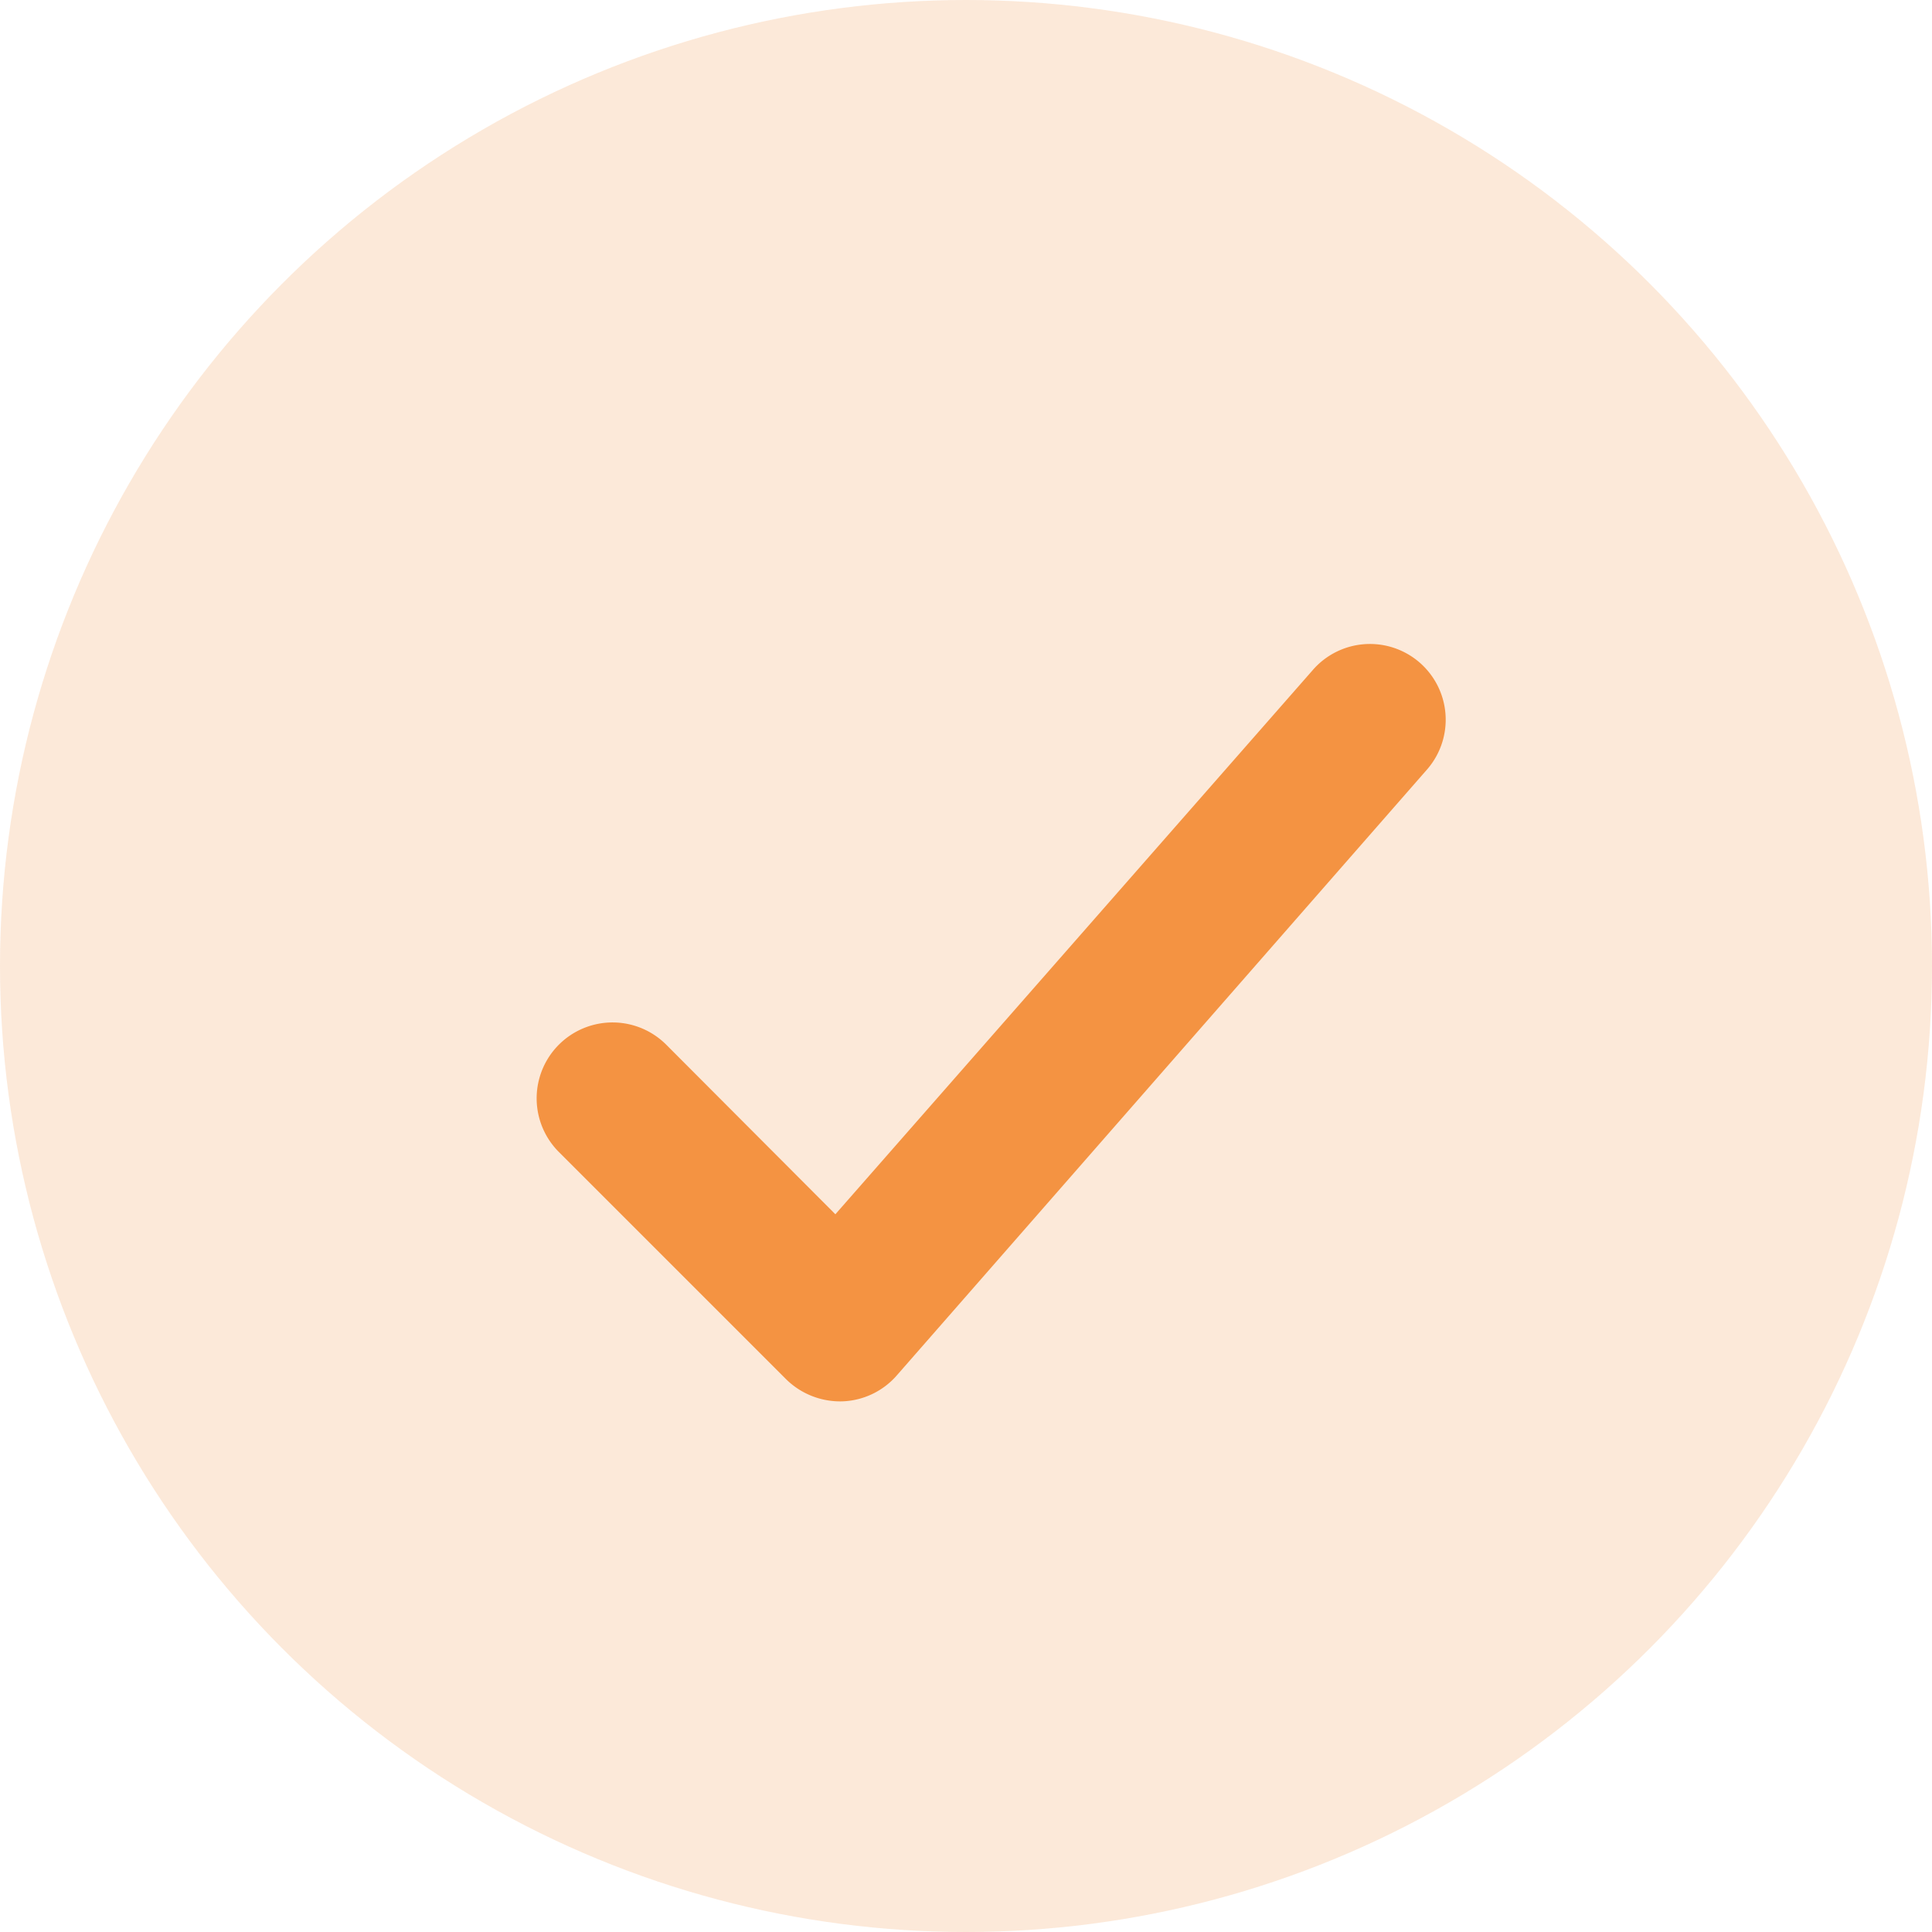
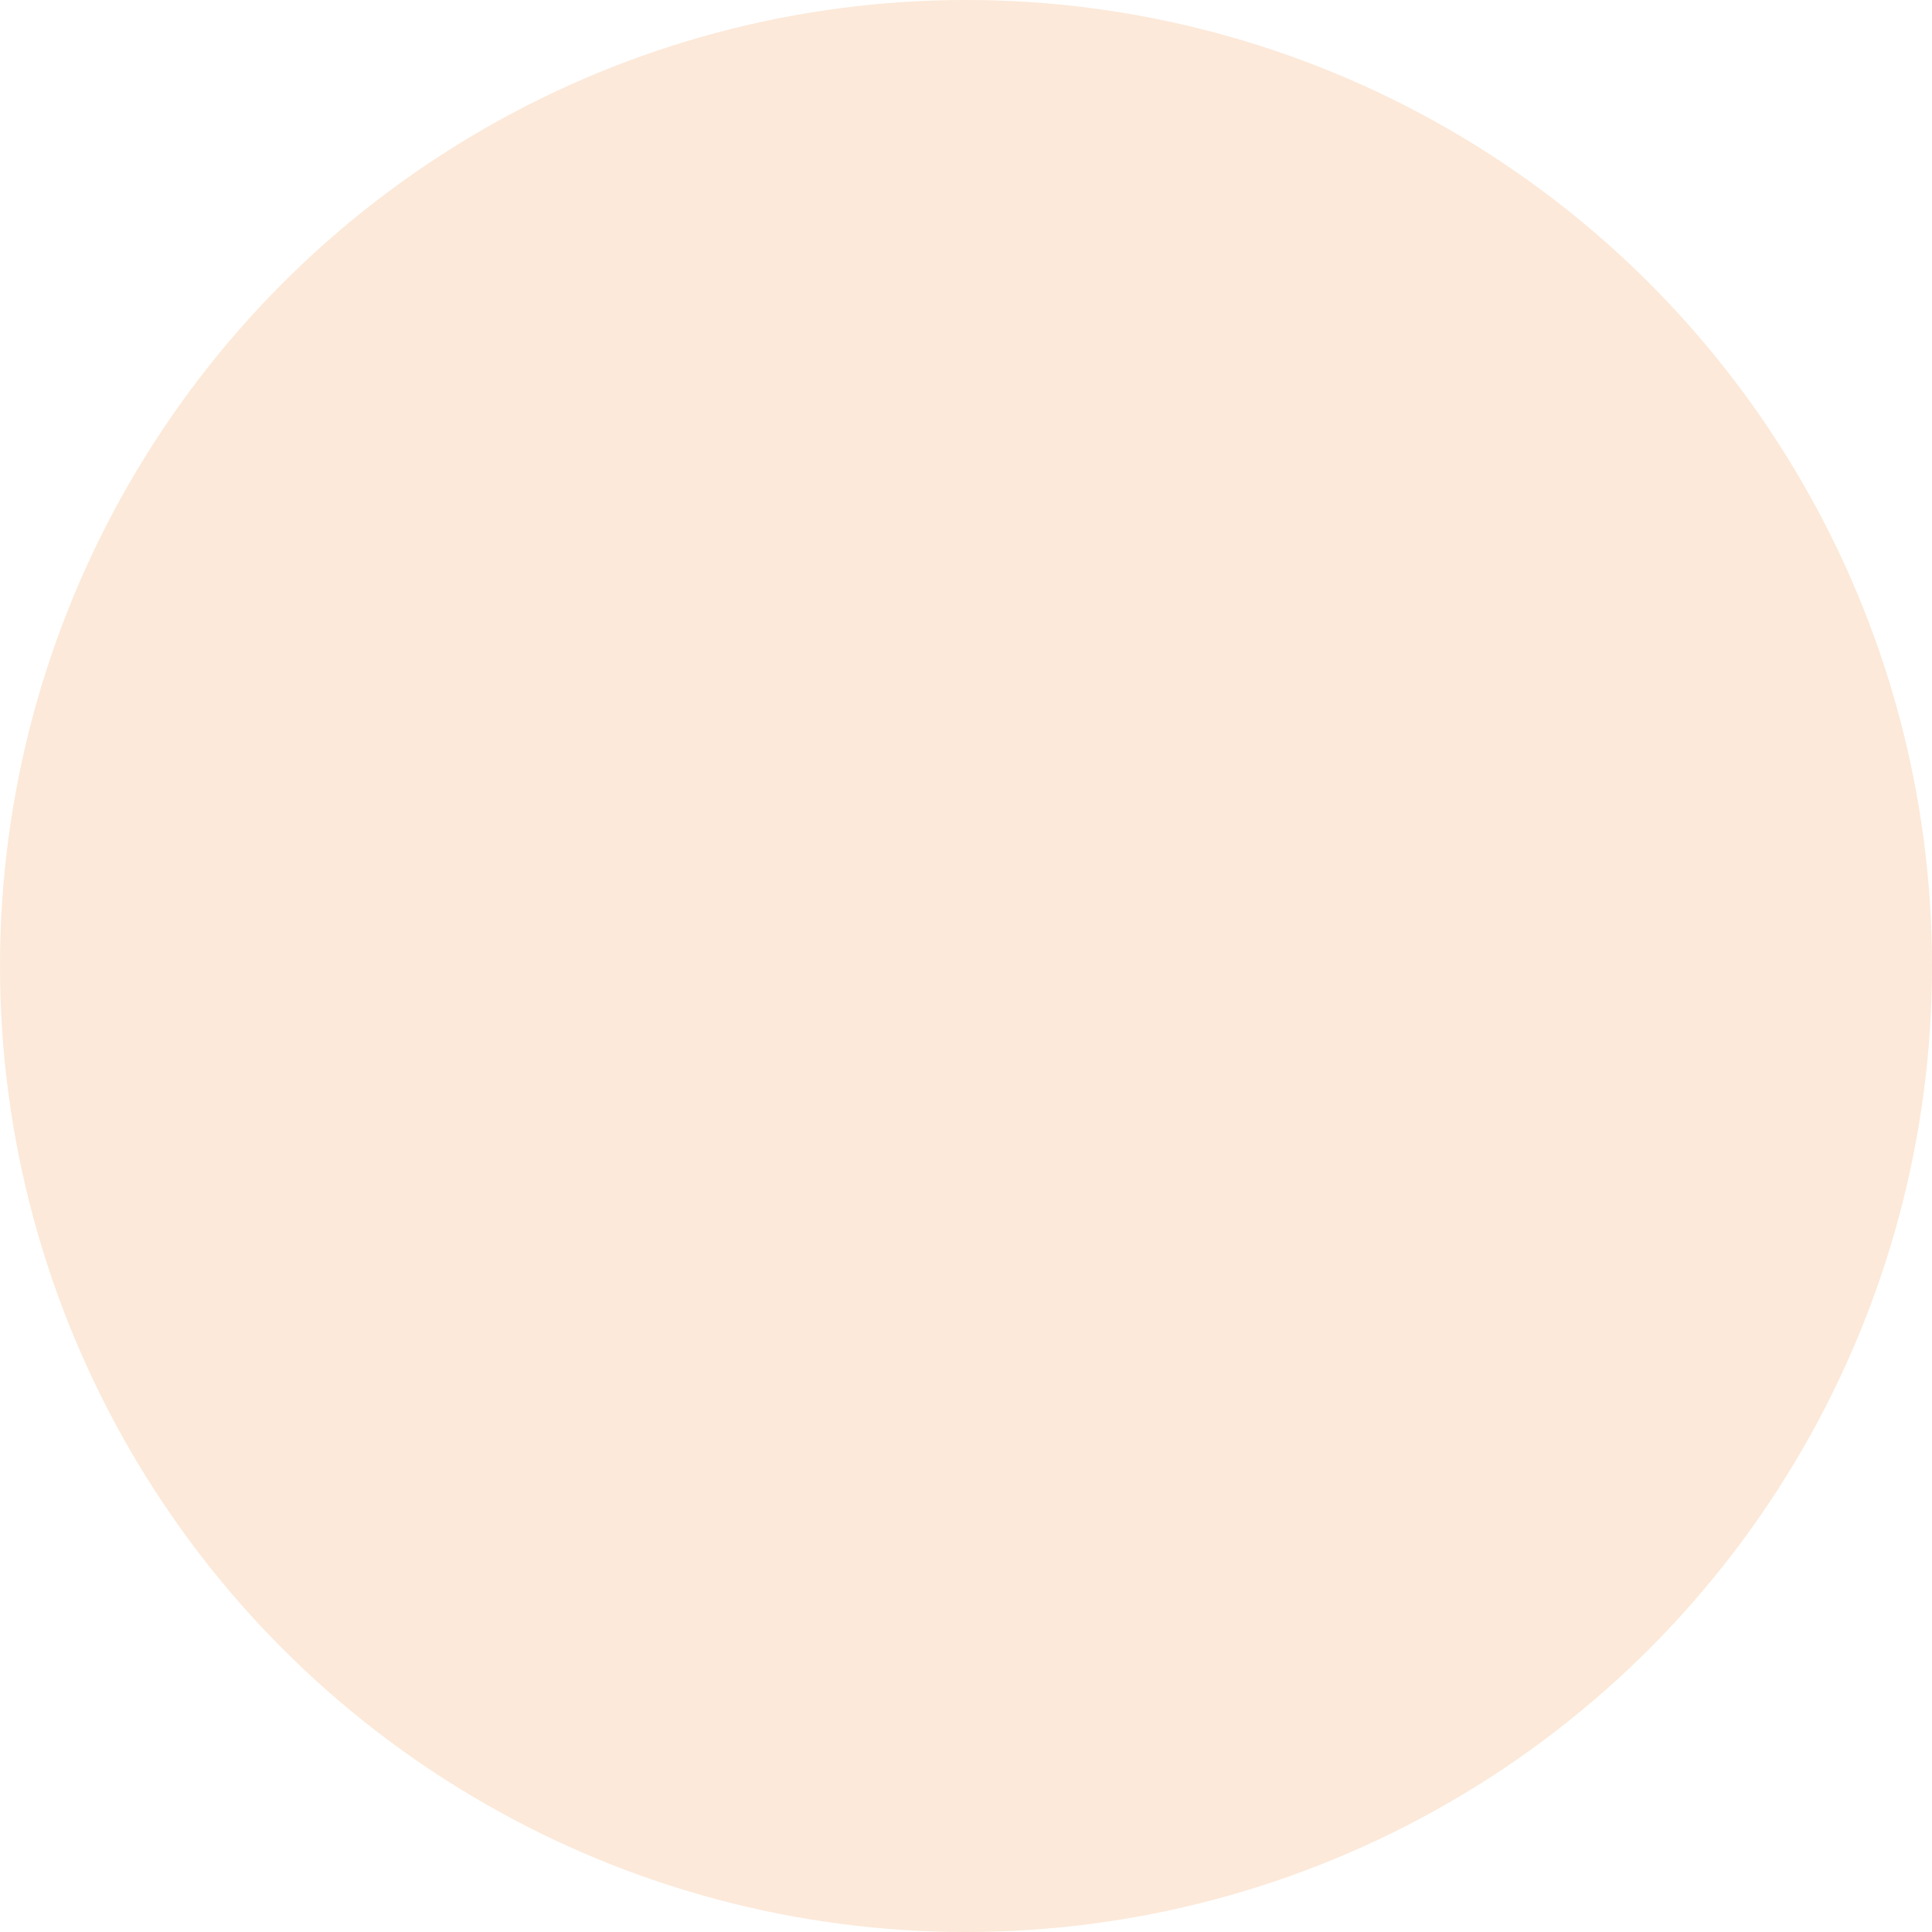
<svg xmlns="http://www.w3.org/2000/svg" width="18" height="18" viewBox="0 0 18 18">
  <defs>
    <clipPath id="clip-path">
-       <path id="Icon" d="M2.324,6.85.207,4.733a.706.706,0,0,1,1-1L2.783,5.313,7.227.247A.705.705,0,1,1,8.3,1.164L3.359,6.81a.706.706,0,0,1-.509.246A.718.718,0,0,1,2.324,6.85Z" transform="translate(0 0)" fill="#f49342" />
-     </clipPath>
+       </clipPath>
  </defs>
  <g id="orange-check" transform="translate(-427 -5759)">
    <circle id="Ellipse_49" data-name="Ellipse 49" cx="9" cy="9" r="9" transform="translate(427 5759)" fill="#f49342" opacity="0.2" />
    <g id="Polaris-icon_Minor_Mono_Share_iOS" data-name="Polaris-icon/Minor/Mono/Share iOS" transform="translate(432 5765)">
-       <path id="Icon-2" data-name="Icon" d="M2.324,6.85.207,4.733a.706.706,0,0,1,1-1L2.783,5.313,7.227.247A.705.705,0,1,1,8.3,1.164L3.359,6.81a.706.706,0,0,1-.509.246A.718.718,0,0,1,2.324,6.85Z" transform="translate(0 0)" fill="#f49342" />
-     </g>
+       </g>
  </g>
</svg>